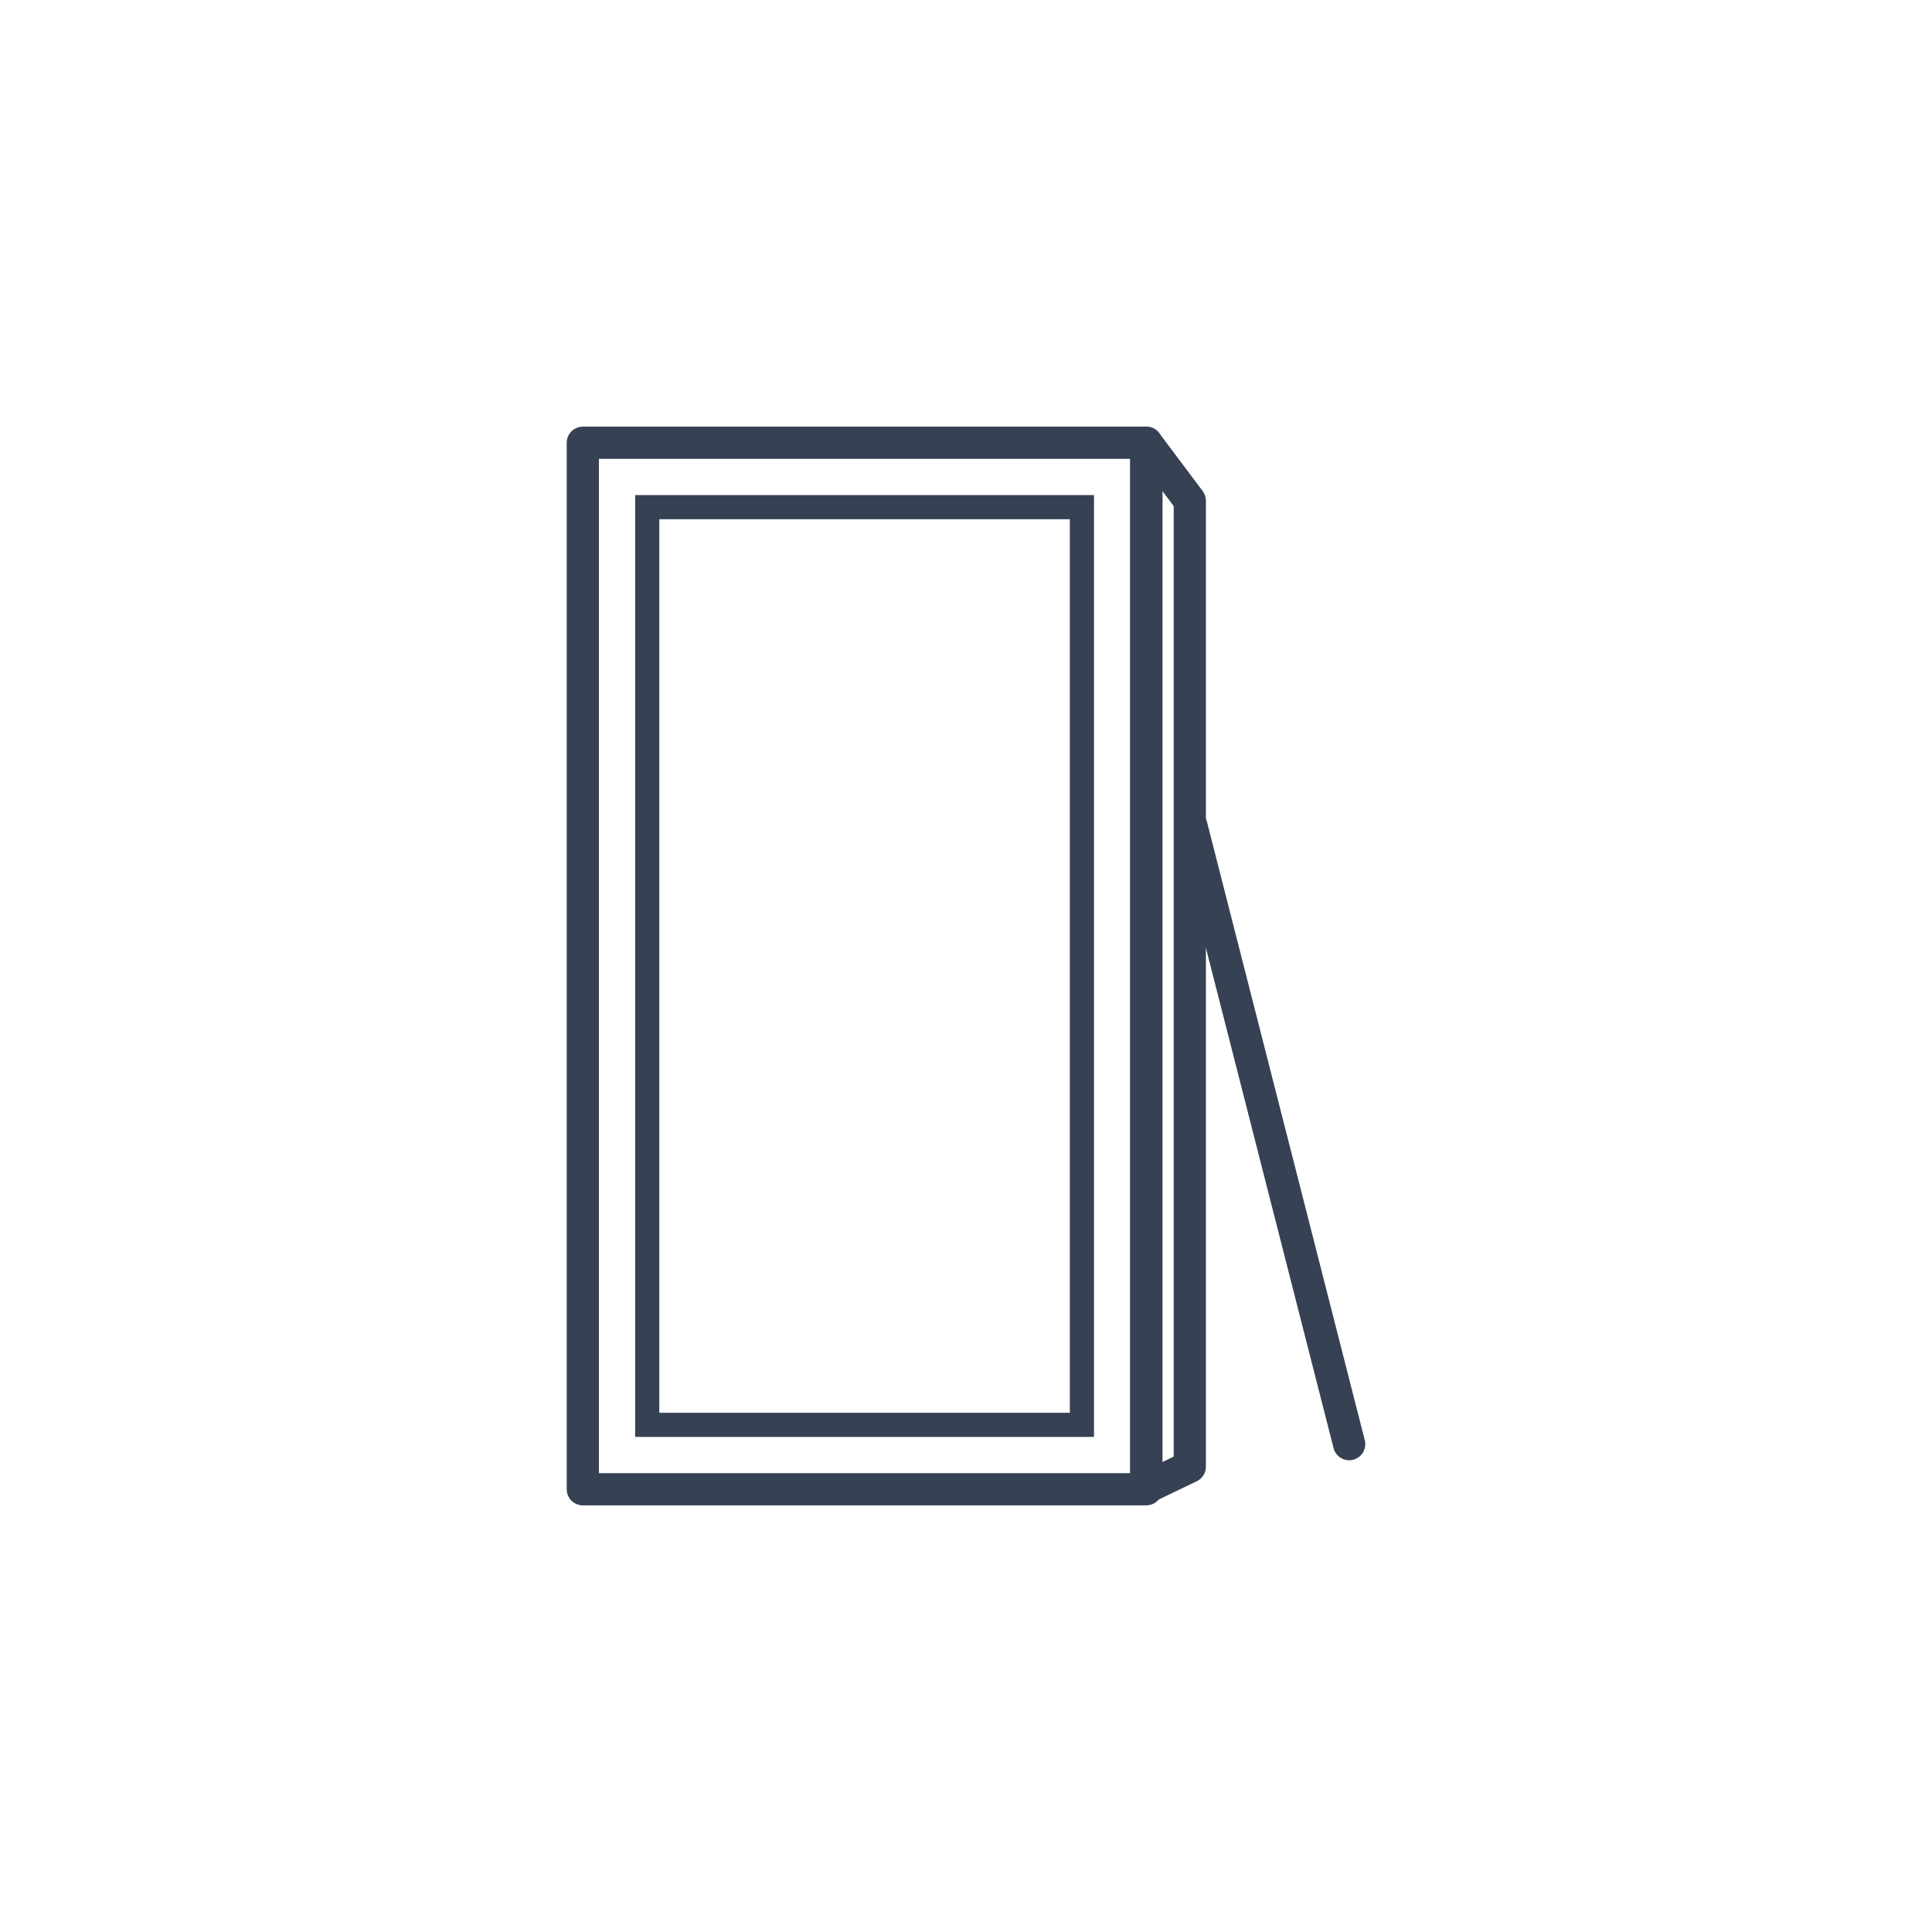
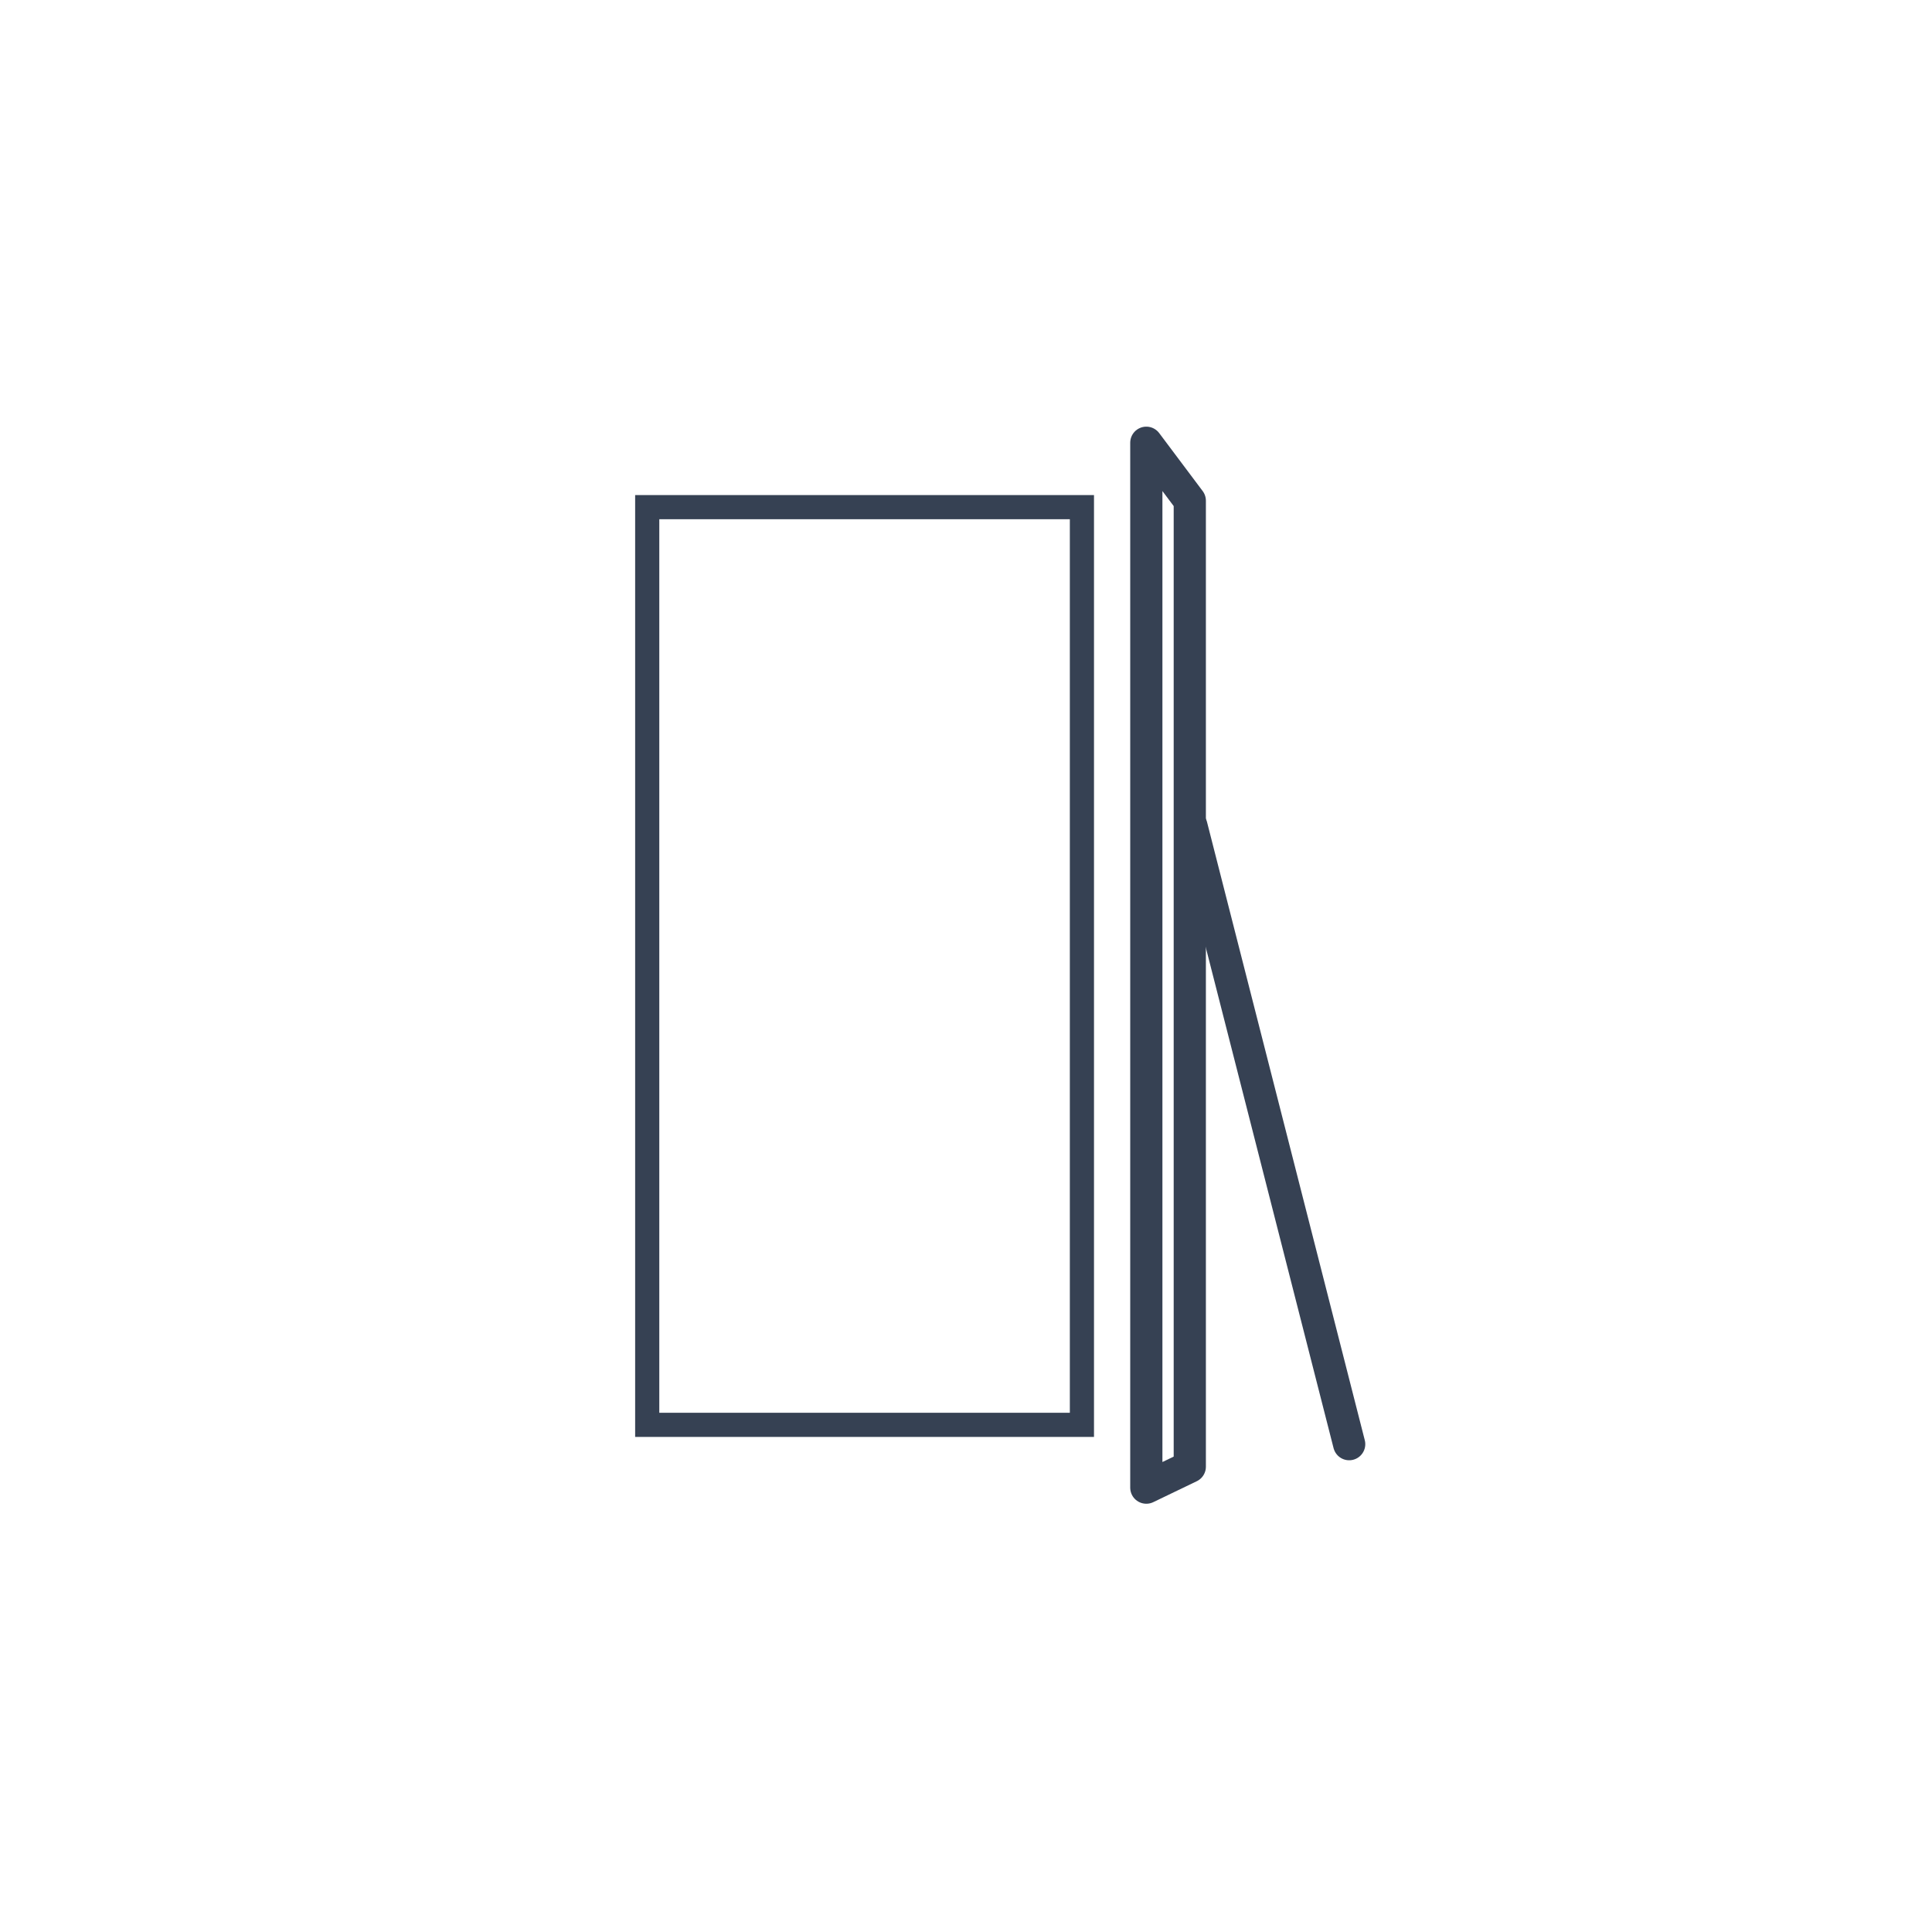
<svg xmlns="http://www.w3.org/2000/svg" id="Ebene_1" version="1.1" viewBox="0 0 120 120">
  <defs>
    <style>
      .st0 {
        stroke-width: 1.5px;
      }

      .st0, .st1 {
        fill: none;
        stroke: #364153;
      }

      .st1 {
        stroke-linecap: round;
        stroke-linejoin: round;
        stroke-width: 2px;
      }
    </style>
  </defs>
-   <path class="st1" d="M36.2,27.5h35v65h-35V27.5Z" />
  <path class="st1" d="M71.2,27.5l2.7,3.6v60l-2.7,1.3V27.5Z" />
  <path class="st0" d="M67.2,31.5h-27v57h27V31.5Z" />
  <line class="st1" x1="74" y1="51.3" x2="83.8" y2="89.7" />
</svg>